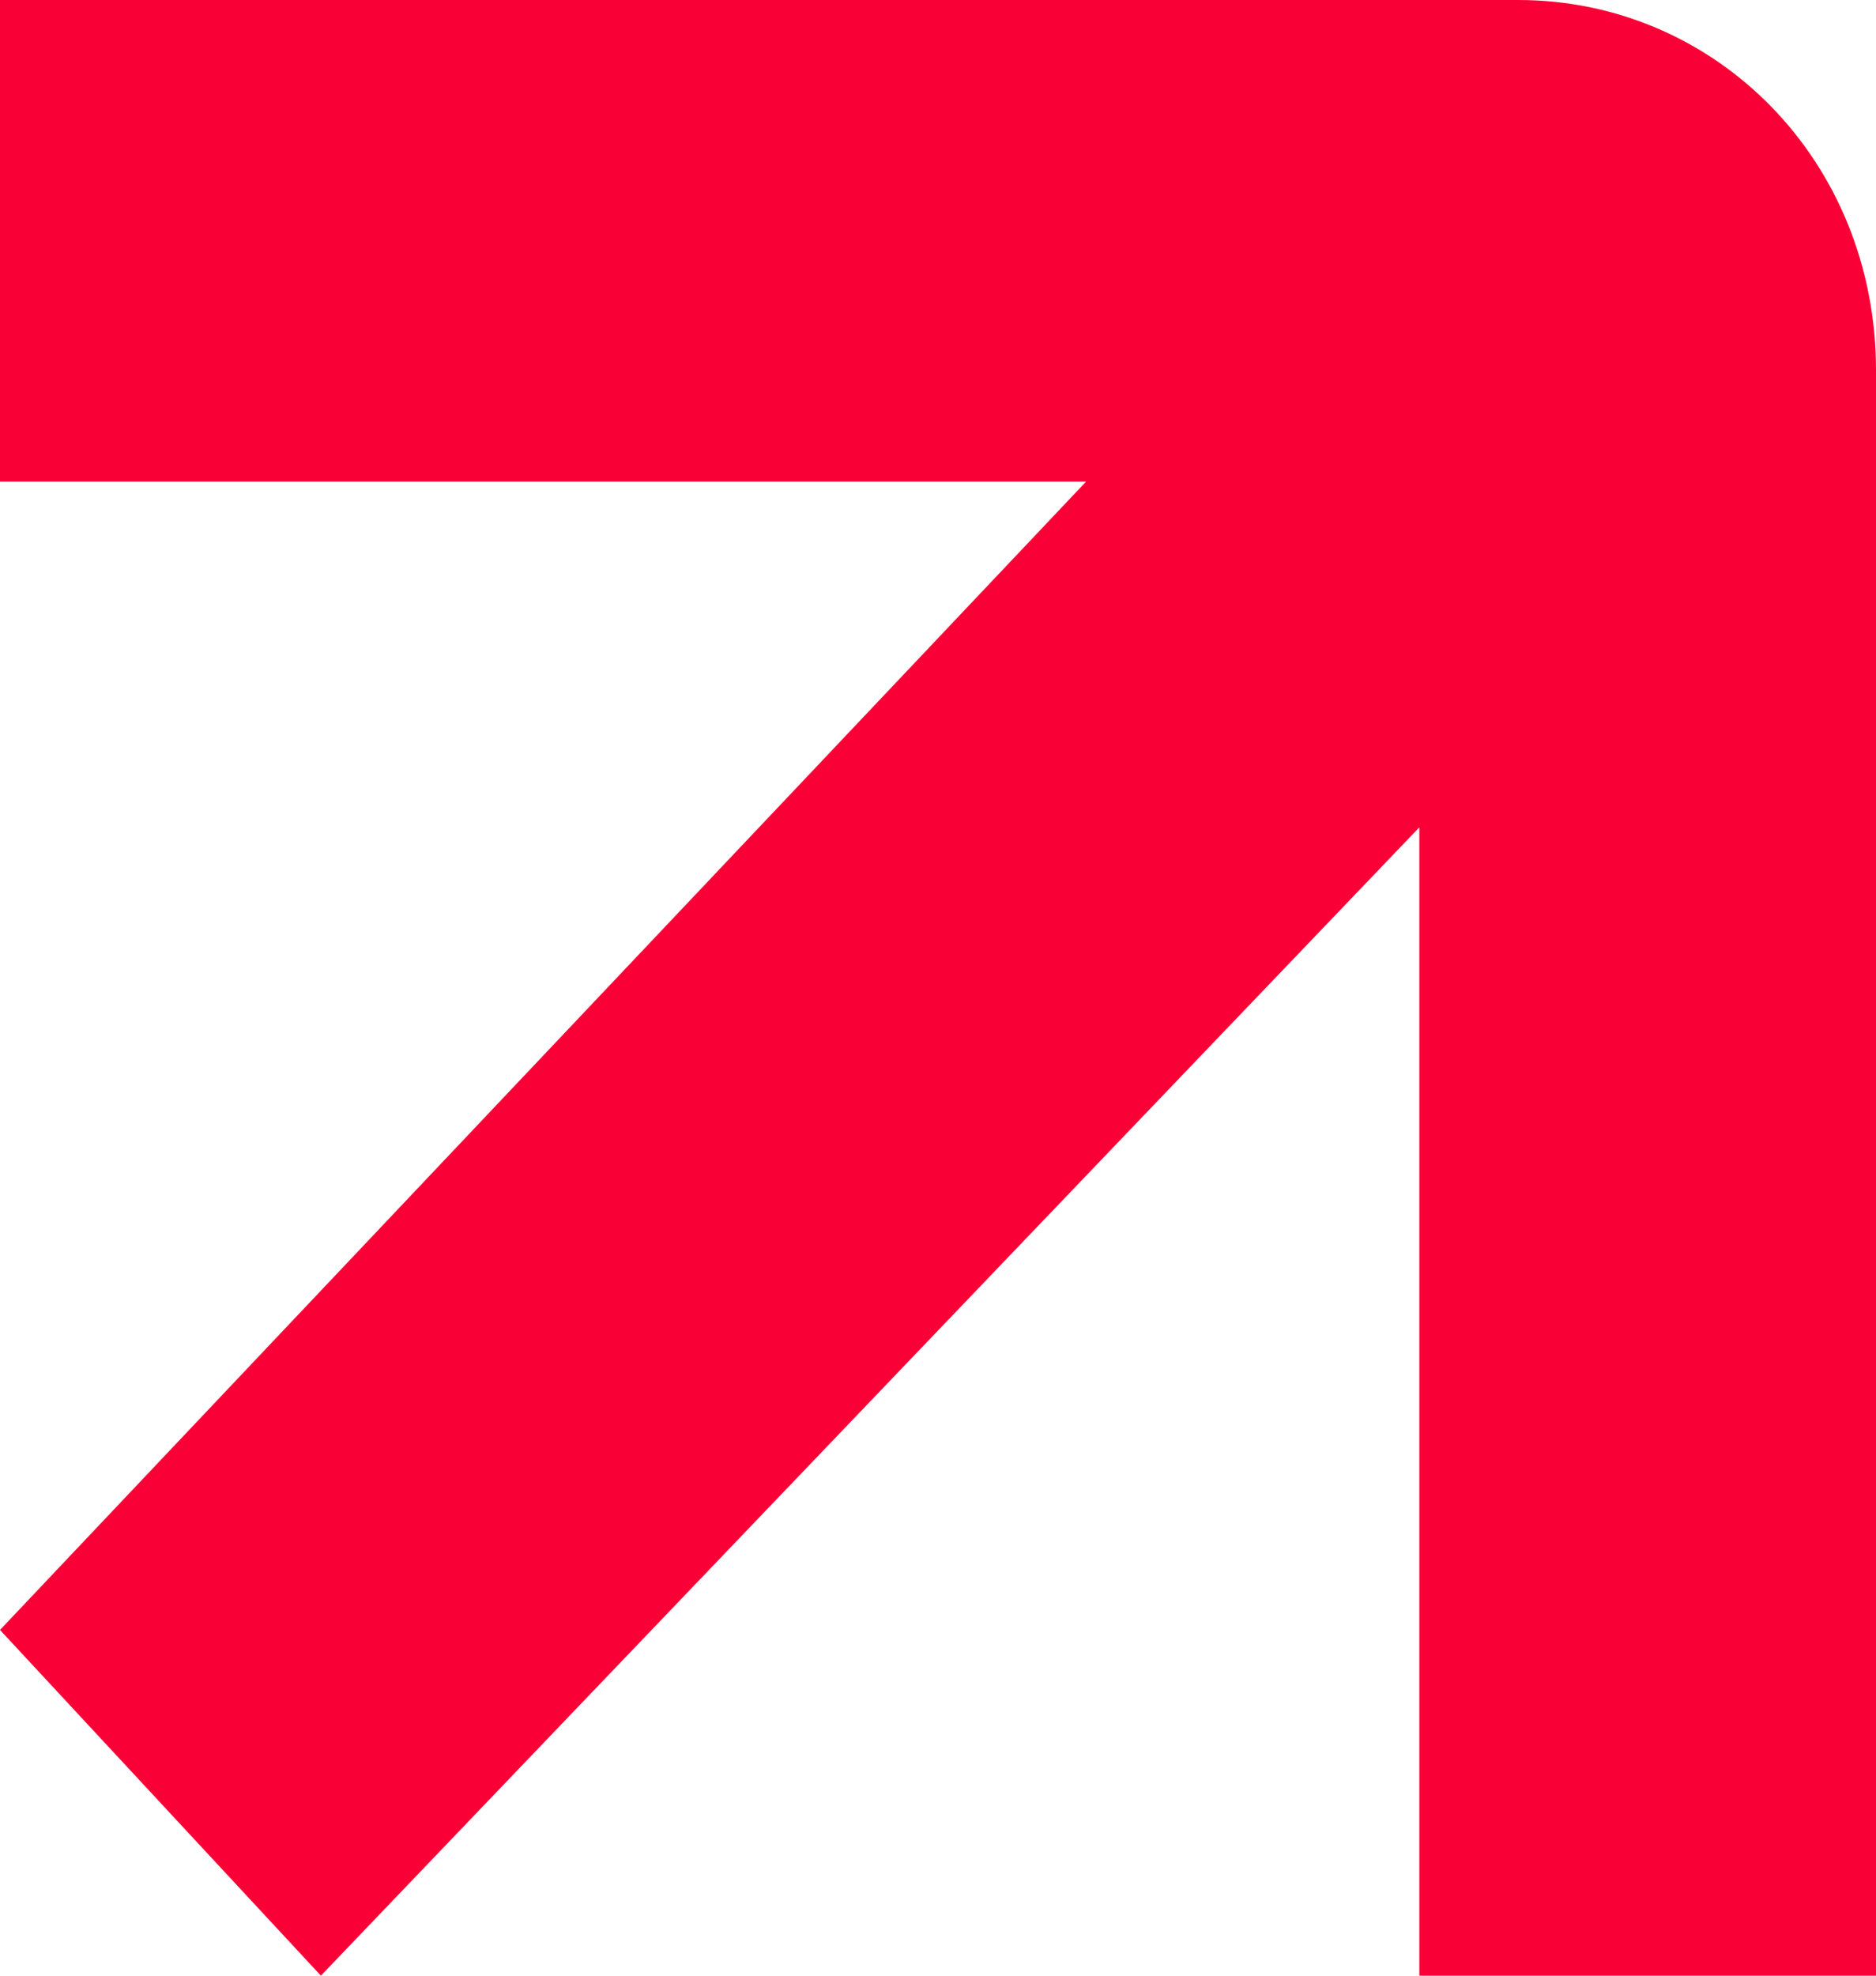
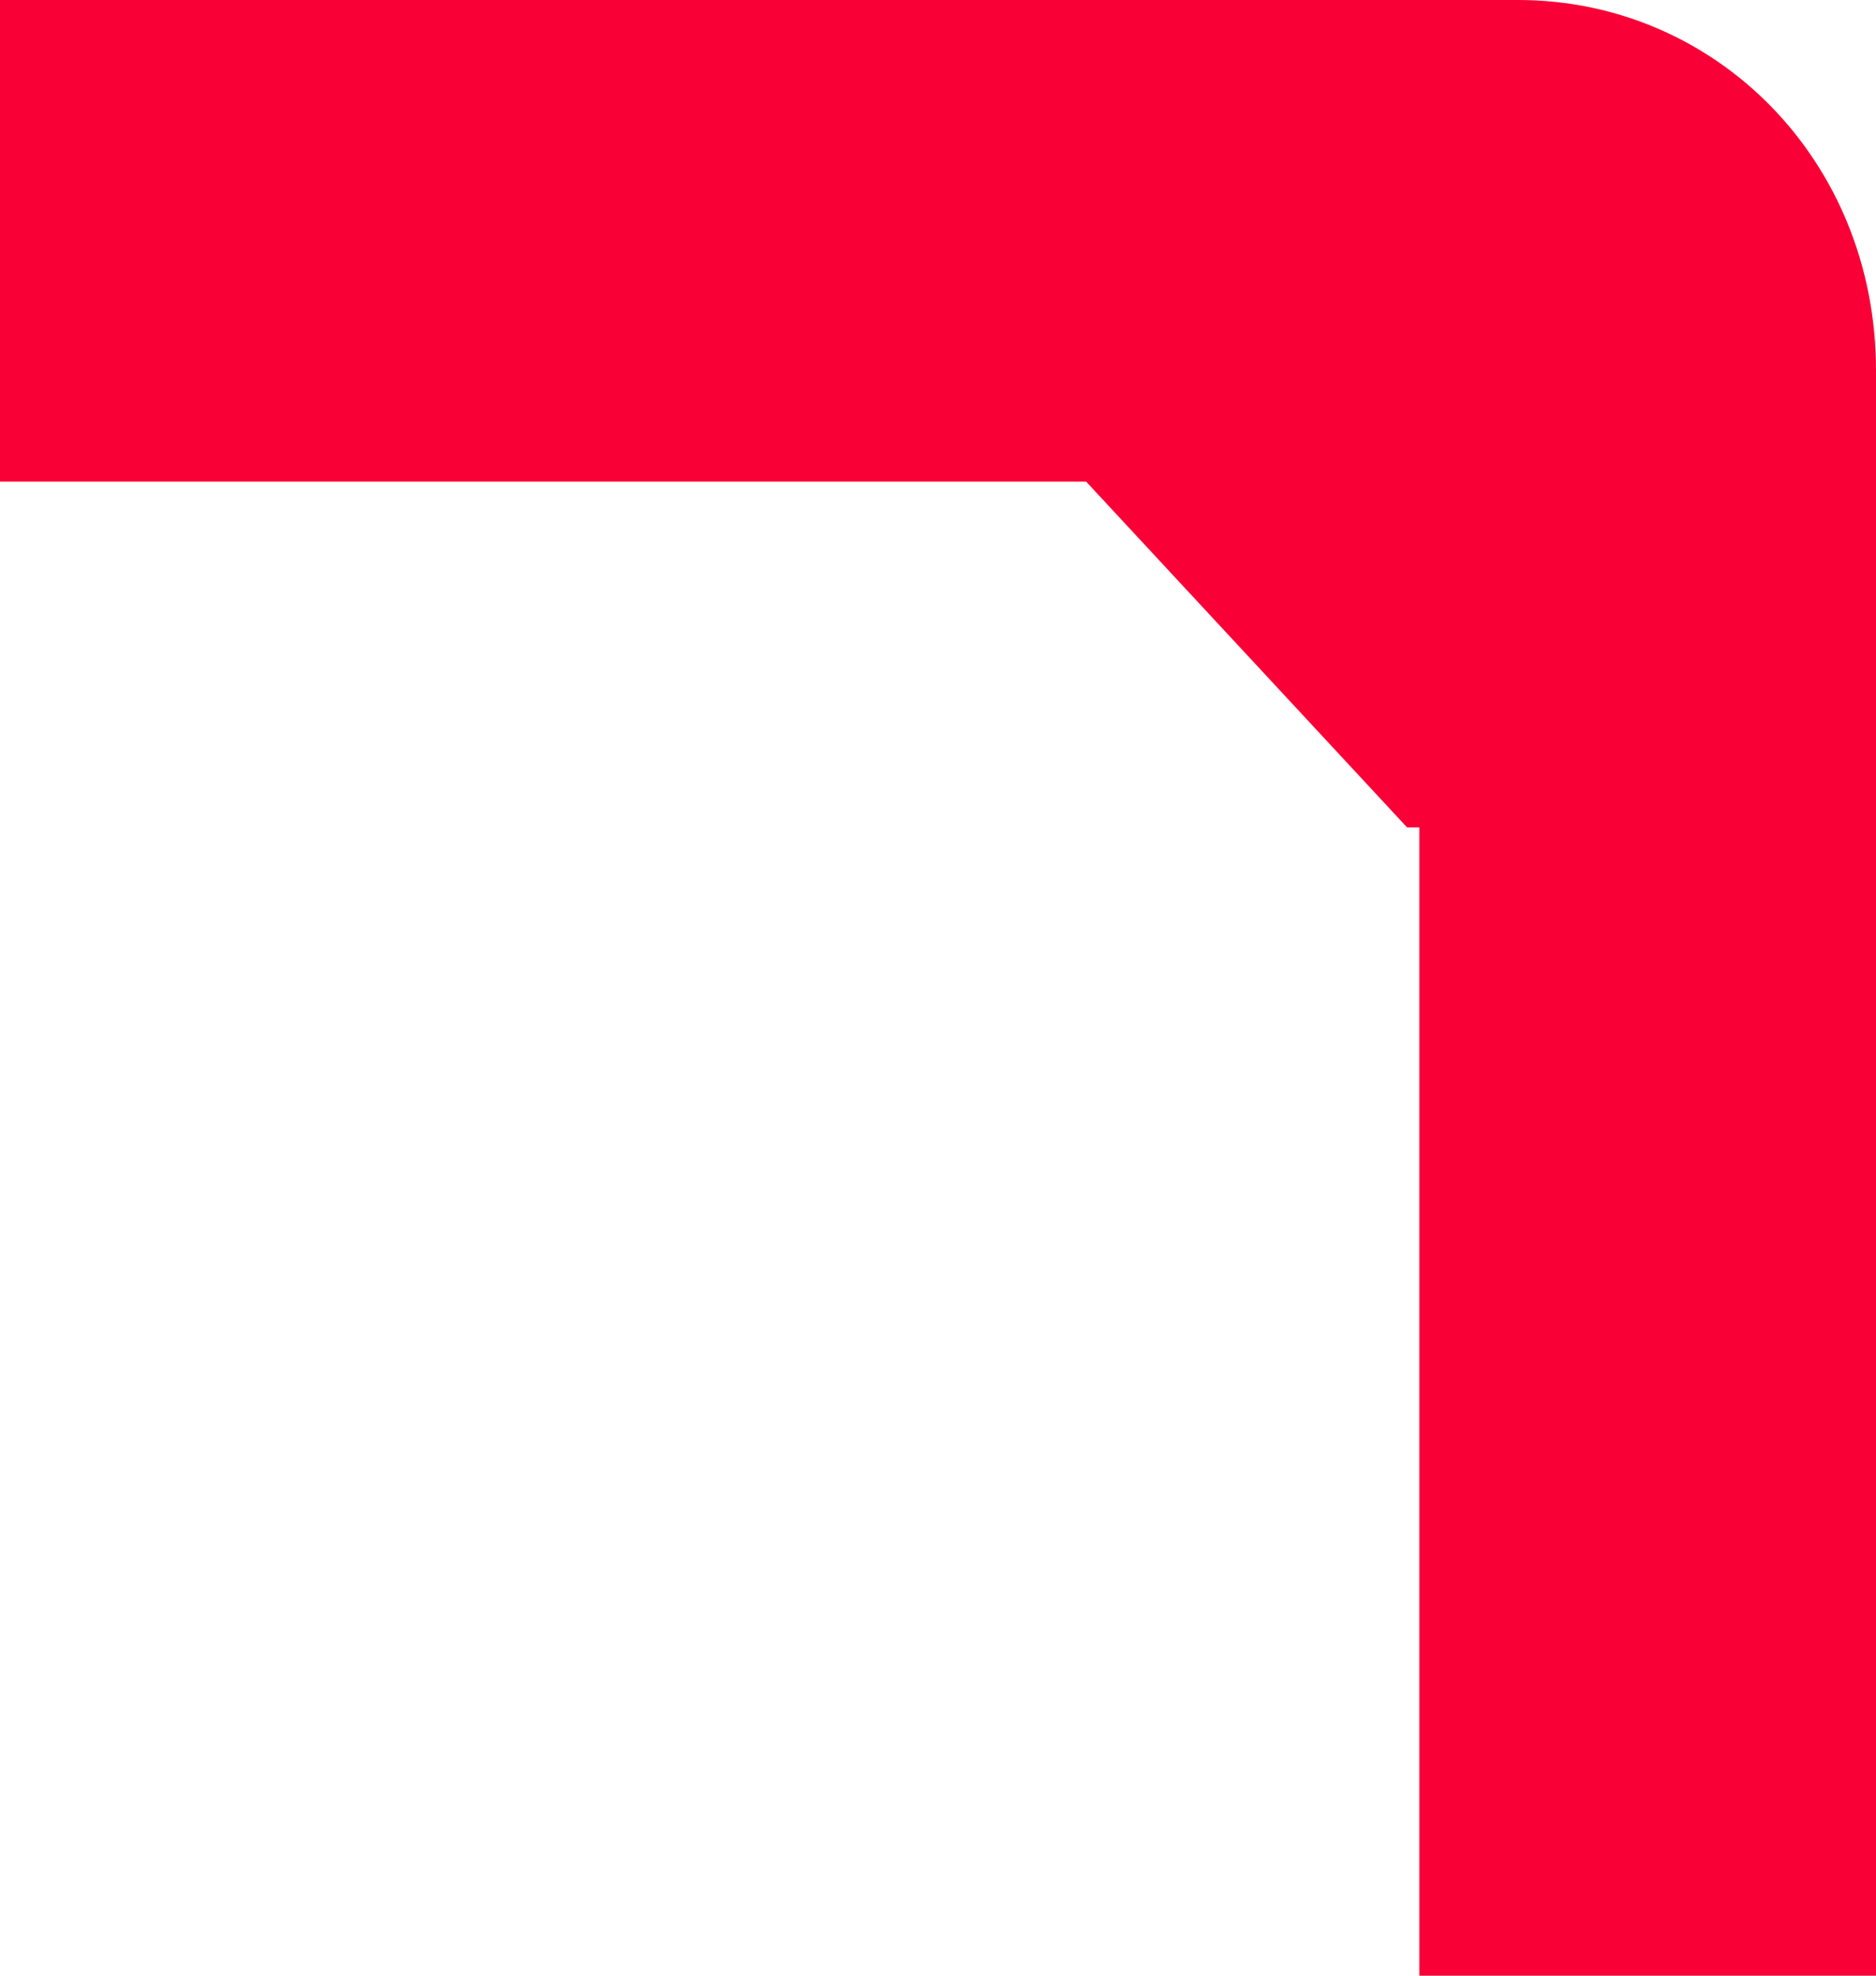
<svg xmlns="http://www.w3.org/2000/svg" id="a" width="15.2" height="16" viewBox="0 0 15.2 16">
-   <path d="M12.3,0H0v3.9h8.8L0,13.2l2.6,2.8L11.5,6.7v9.3h3.7V3c0-1.7-1.3-3-2.9-3Z" fill="#f90036" />
+   <path d="M12.3,0H0v3.9h8.8l2.6,2.8L11.5,6.7v9.3h3.7V3c0-1.7-1.3-3-2.9-3Z" fill="#f90036" />
</svg>